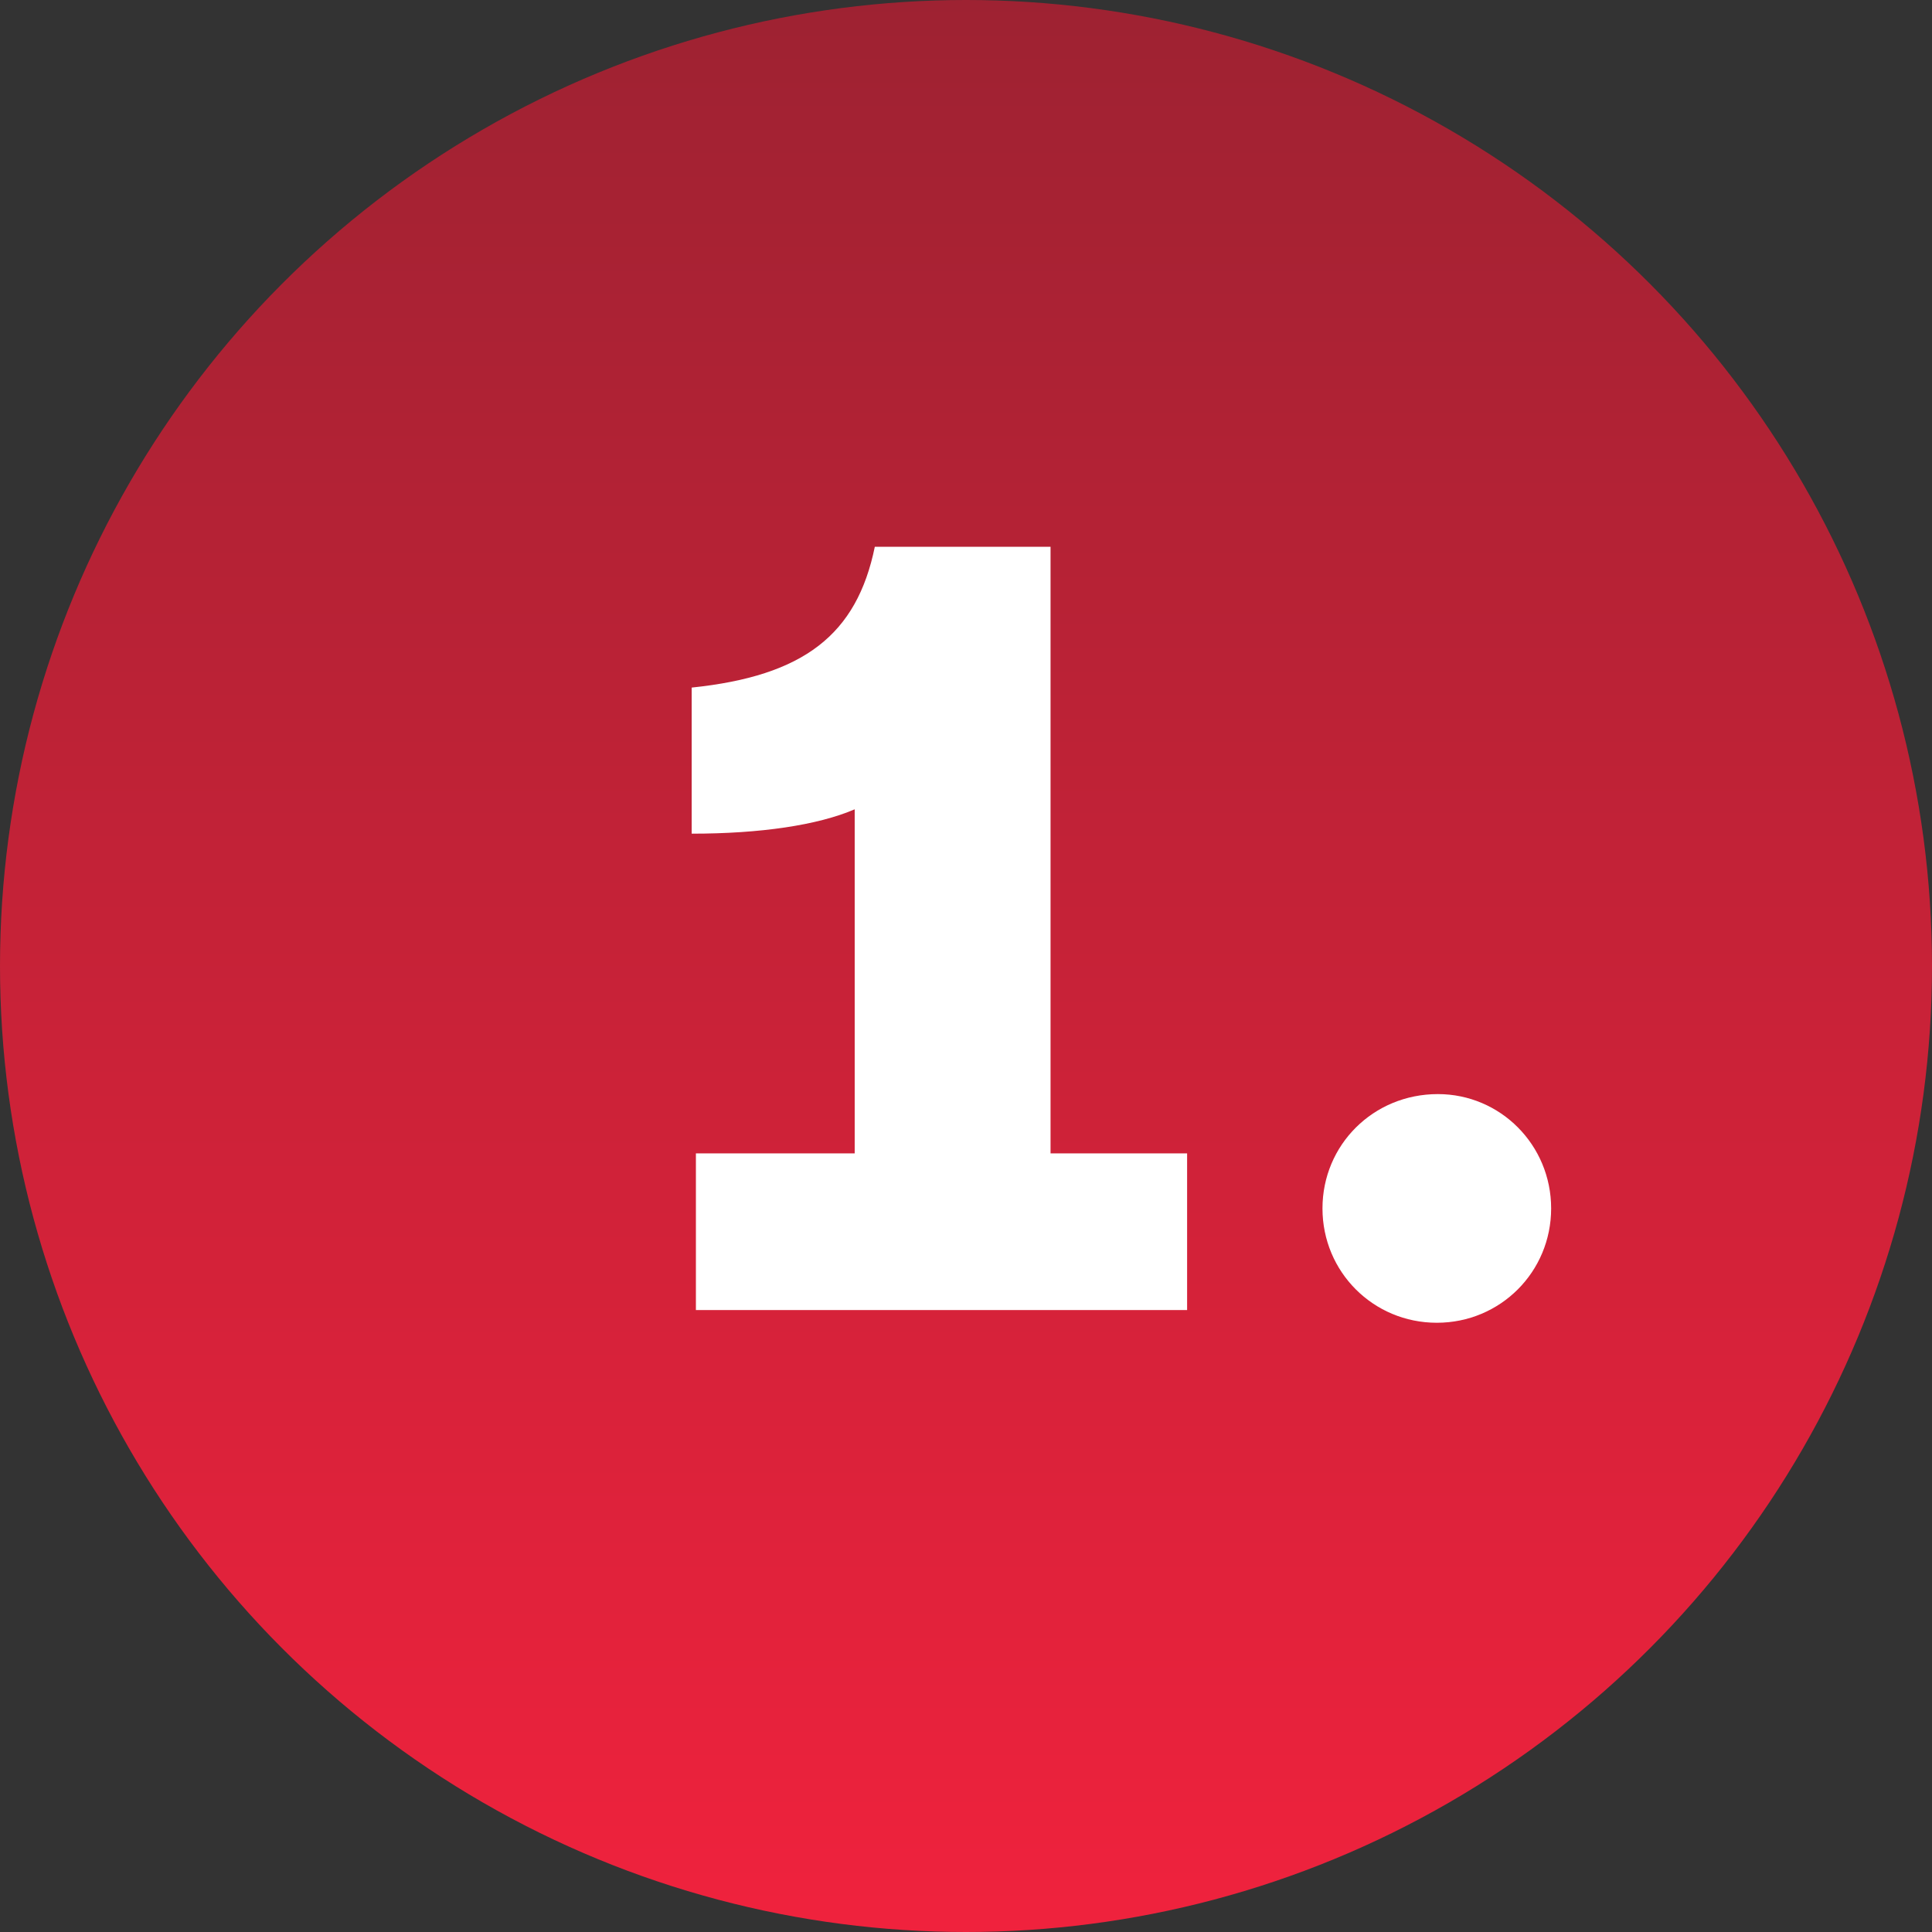
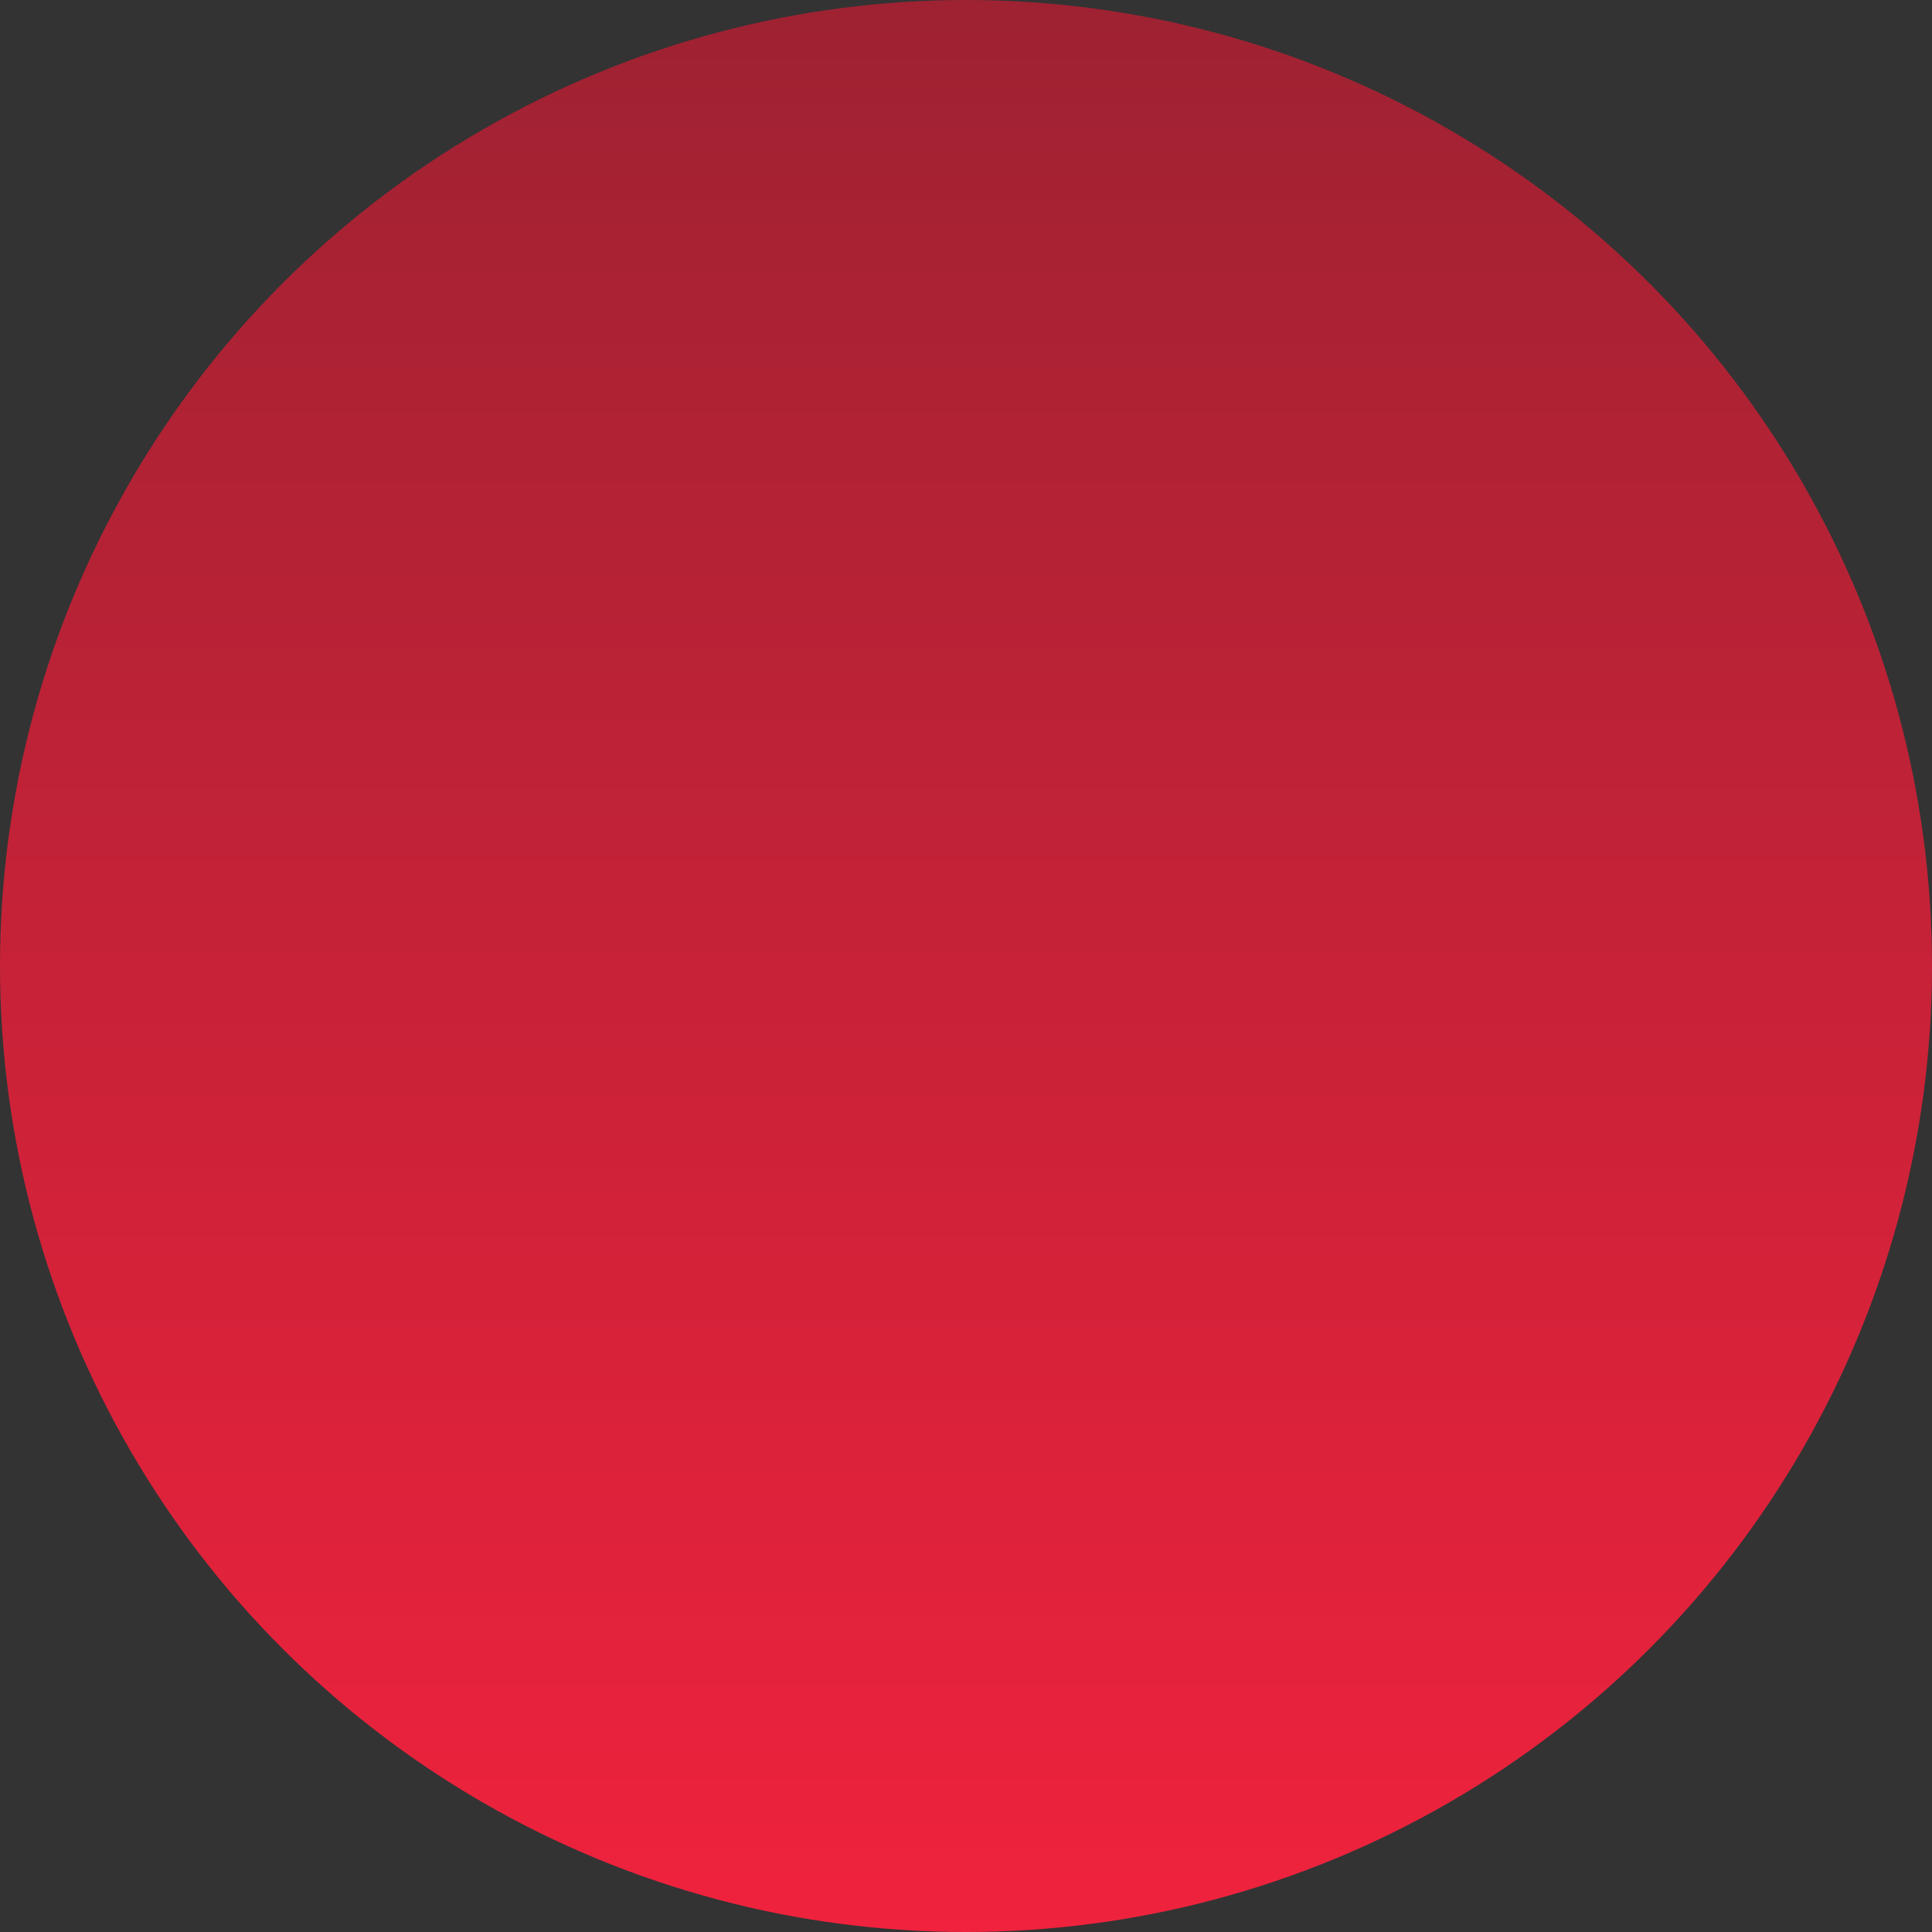
<svg xmlns="http://www.w3.org/2000/svg" width="146" height="146" viewBox="0 0 146 146" fill="none">
  <rect x="0" y="0" width="146" height="146" fill="#333333" stroke="none" />
  <circle cx="73" cy="73" r="73" fill="url(#paint0_linear_0:1)" />
-   <path d="M52.589 99h37.12V87.16h-10.32V41.32h-13.28c-1.36 6.64-5.36 9.76-13.84 10.64V63c5.2 0 9.52-.64 12.32-1.84v26h-12V99zm56.07-16.32c-4.88 0-8.72 3.84-8.72 8.64 0 4.8 3.84 8.64 8.64 8.64 4.8 0 8.64-3.84 8.64-8.64 0-4.8-3.84-8.64-8.56-8.64z" fill="#fff" />
  <defs>
    <linearGradient id="paint0_linear_0:1" x1="73" y1="0" x2="73" y2="146" gradientUnits="userSpaceOnUse">
      <stop stop-color="#B22739" />
      <stop offset="0" stop-color="#9E2232" />
      <stop offset="1" stop-color="#F0223D" />
    </linearGradient>
  </defs>
</svg>